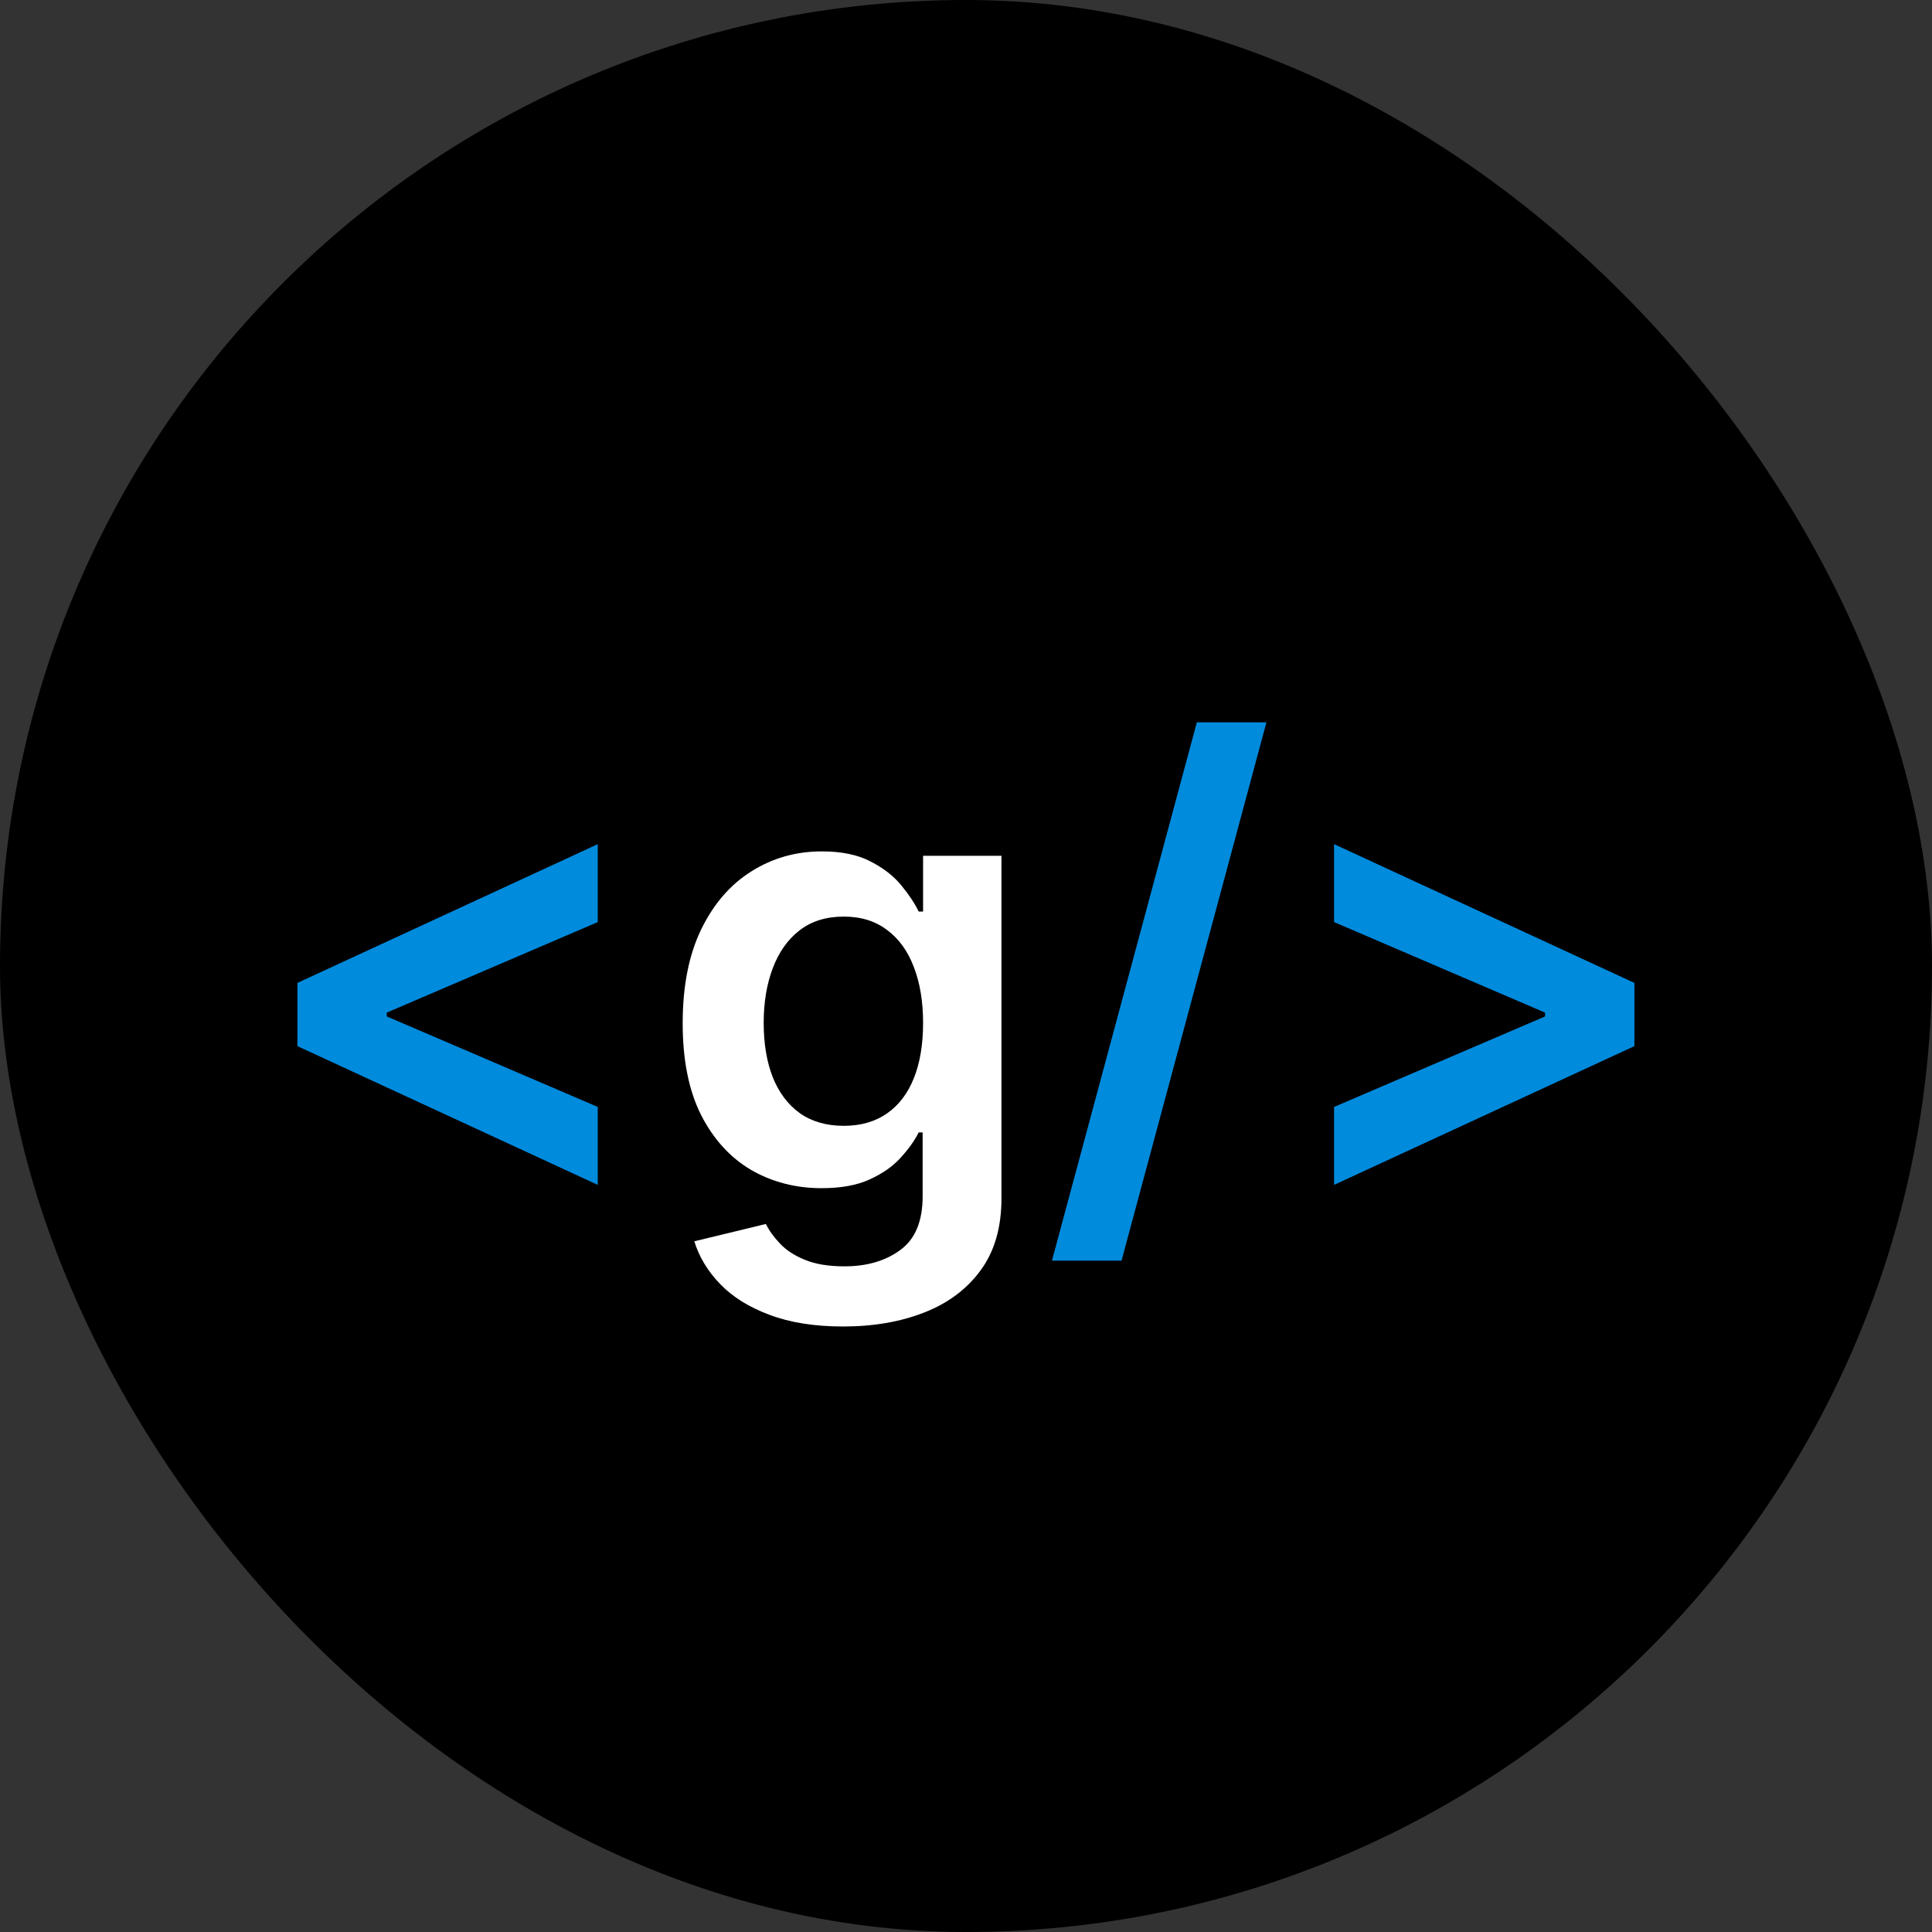
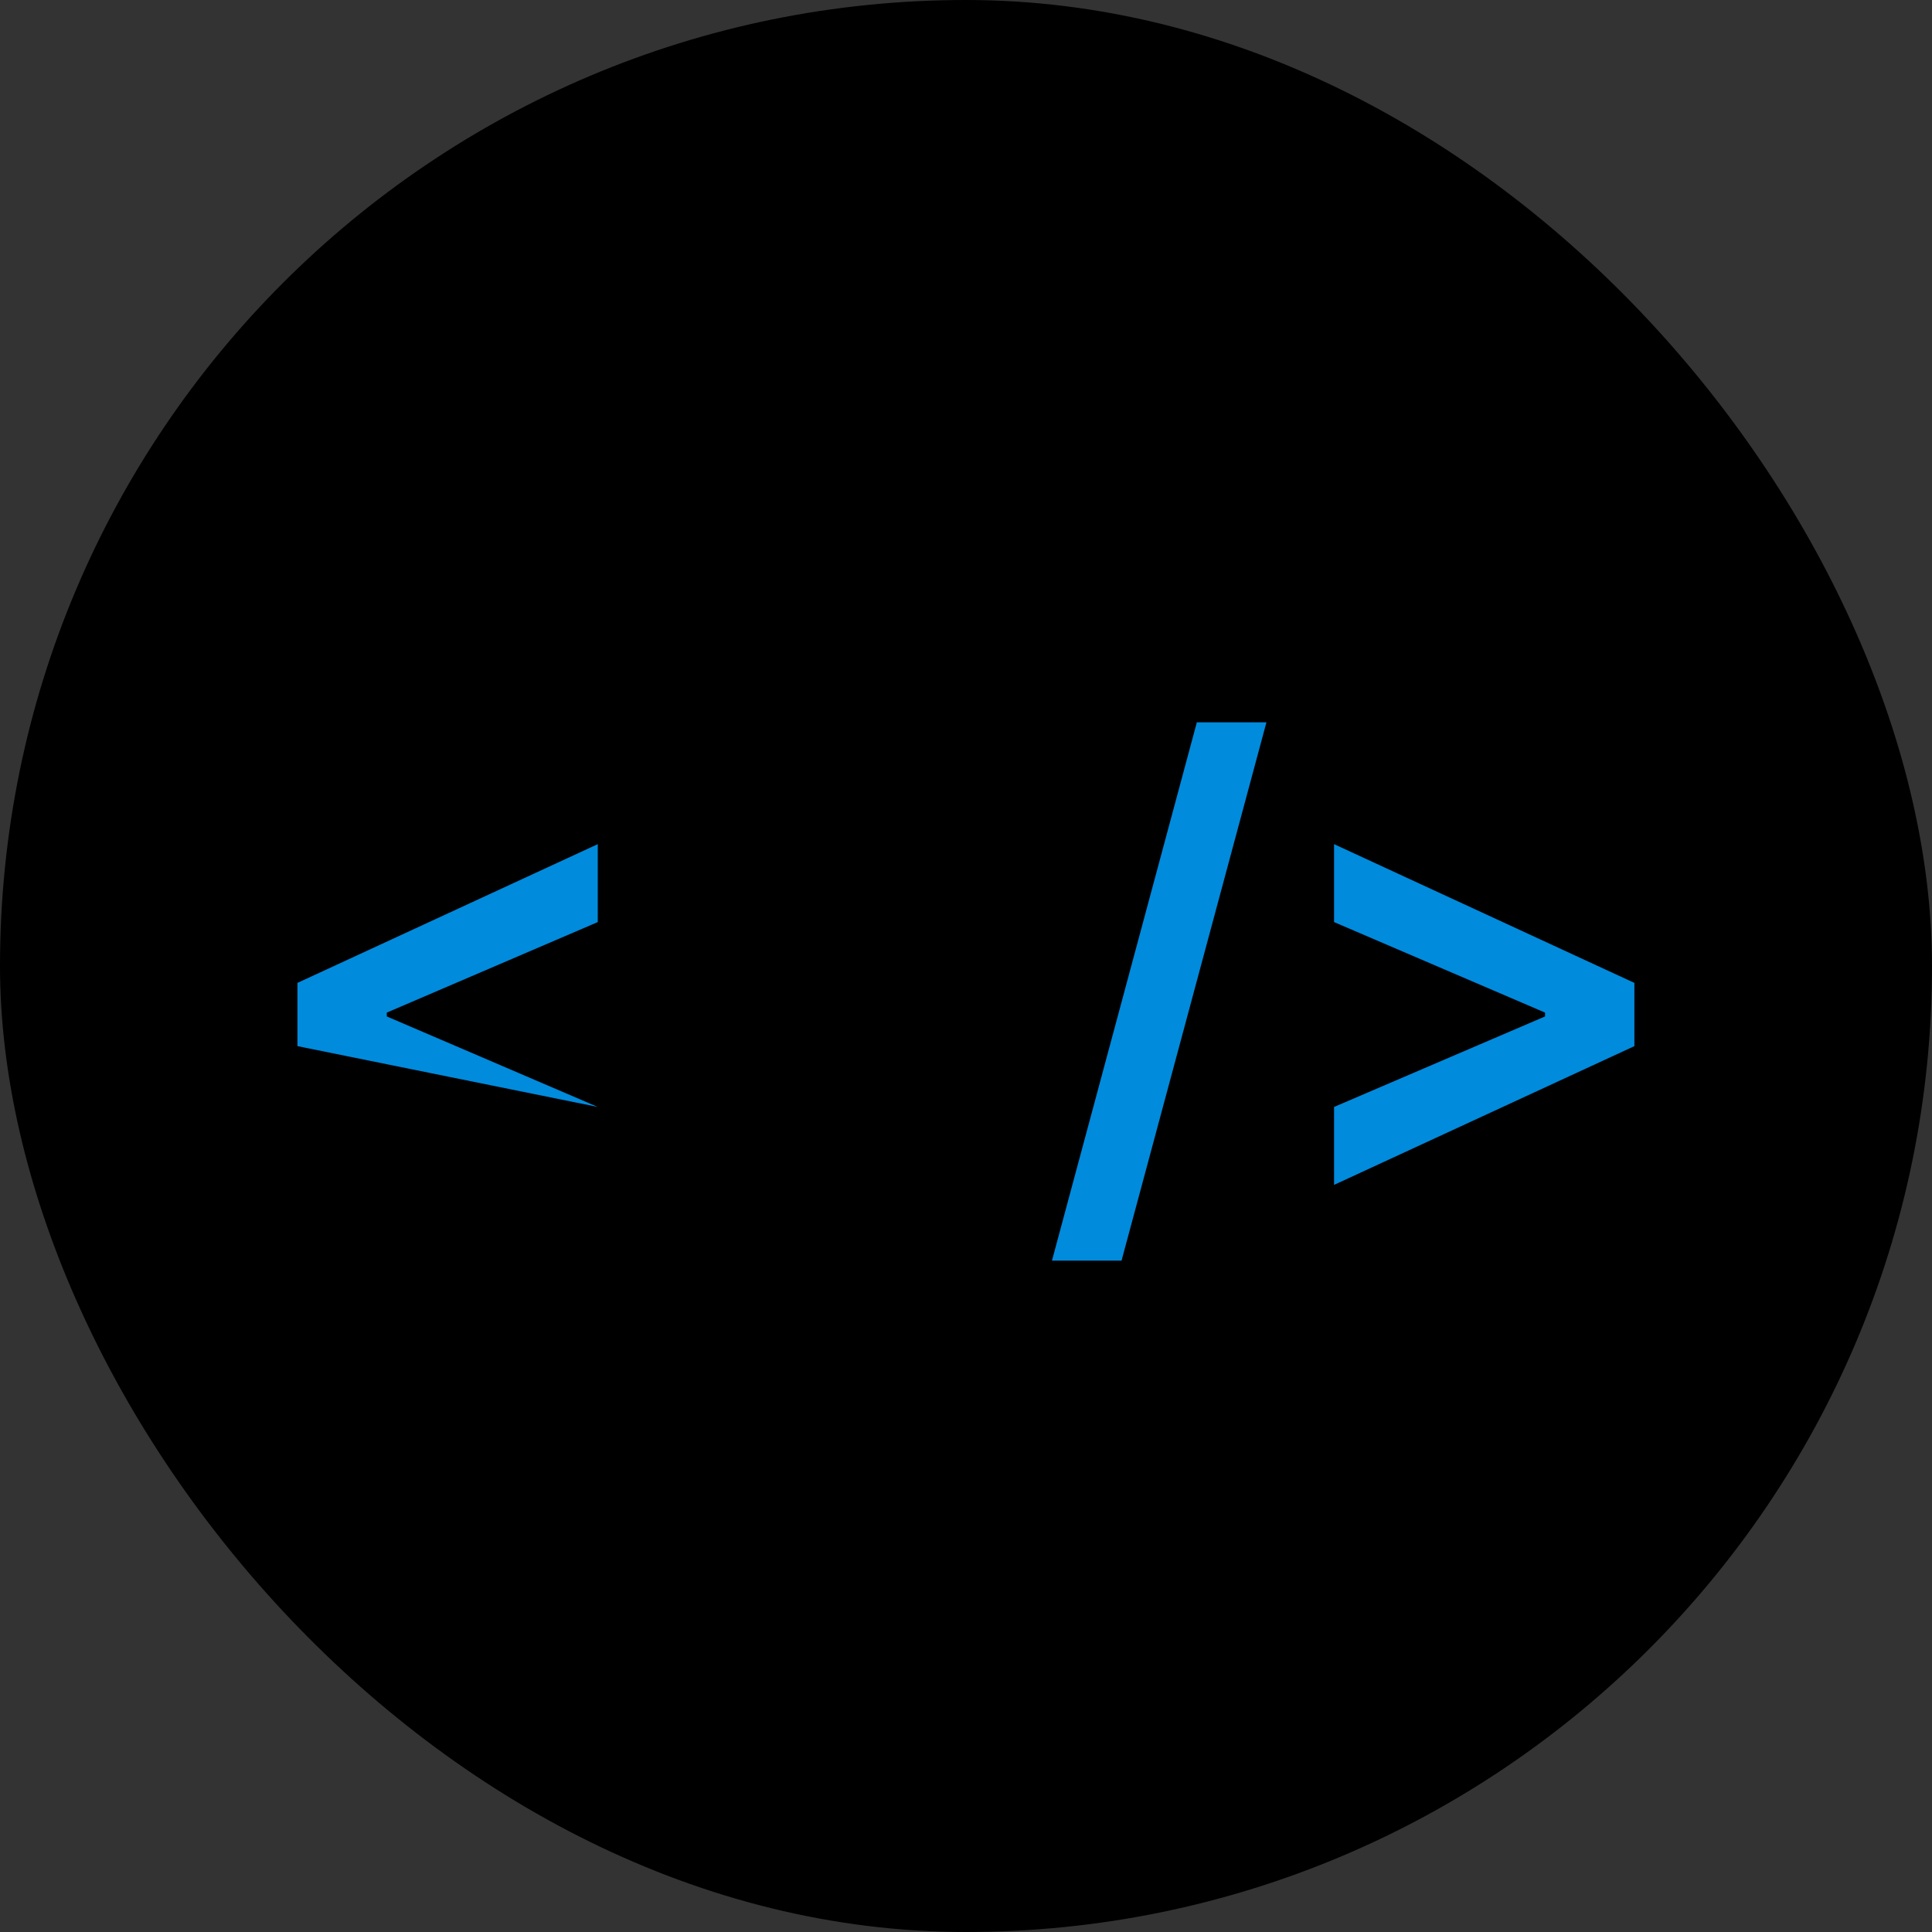
<svg xmlns="http://www.w3.org/2000/svg" width="200" height="200" viewBox="0 0 200 200" fill="none">
  <rect x="0" y="0" width="200" height="200" fill="#333333" stroke="none" />
  <rect width="200" height="200" rx="100" fill="black" />
-   <path d="M30.79 108.295V101.75L61.881 87.386V95.454L39.79 104.932L40.04 104.5V105.545L39.79 105.114L61.881 114.591V122.659L30.79 108.295ZM131.102 74.773L116.102 130.5H108.898L123.898 74.773H131.102ZM169.193 108.295L138.102 122.659V114.591L160.193 105.114L159.943 105.545V104.5L160.193 104.932L138.102 95.454V87.386L169.193 101.75V108.295Z" fill="url(#paint0_linear_7_2)" />
-   <path d="M87.284 137.318C84.329 137.318 81.792 136.917 79.671 136.114C77.549 135.326 75.845 134.265 74.557 132.932C73.269 131.598 72.375 130.121 71.875 128.5L79.284 126.705C79.617 127.386 80.102 128.061 80.739 128.727C81.375 129.409 82.231 129.97 83.307 130.409C84.398 130.864 85.769 131.091 87.421 131.091C89.754 131.091 91.686 130.523 93.216 129.386C94.746 128.265 95.511 126.417 95.511 123.841V117.227H95.102C94.678 118.076 94.057 118.947 93.239 119.841C92.436 120.735 91.367 121.485 90.034 122.091C88.716 122.697 87.057 123 85.057 123C82.375 123 79.943 122.371 77.761 121.114C75.595 119.841 73.867 117.947 72.579 115.432C71.307 112.902 70.671 109.735 70.671 105.932C70.671 102.098 71.307 98.864 72.579 96.227C73.867 93.576 75.602 91.568 77.784 90.204C79.966 88.826 82.398 88.136 85.079 88.136C87.125 88.136 88.807 88.485 90.125 89.182C91.458 89.864 92.519 90.689 93.307 91.659C94.095 92.614 94.693 93.515 95.102 94.364H95.557V88.591H103.67V124.068C103.67 127.053 102.958 129.523 101.534 131.477C100.11 133.432 98.163 134.894 95.693 135.864C93.224 136.833 90.421 137.318 87.284 137.318ZM87.352 116.545C89.095 116.545 90.579 116.121 91.807 115.273C93.034 114.424 93.966 113.205 94.602 111.614C95.239 110.023 95.557 108.114 95.557 105.886C95.557 103.689 95.239 101.765 94.602 100.114C93.981 98.462 93.057 97.182 91.829 96.273C90.617 95.349 89.125 94.886 87.352 94.886C85.519 94.886 83.989 95.364 82.761 96.318C81.534 97.273 80.61 98.583 79.989 100.25C79.367 101.902 79.057 103.78 79.057 105.886C79.057 108.023 79.367 109.894 79.989 111.5C80.625 113.091 81.557 114.333 82.784 115.227C84.026 116.106 85.549 116.545 87.352 116.545Z" fill="url(#paint1_linear_7_2)" />
+   <path d="M30.79 108.295V101.75L61.881 87.386V95.454L39.79 104.932L40.04 104.5V105.545L39.79 105.114L61.881 114.591L30.79 108.295ZM131.102 74.773L116.102 130.5H108.898L123.898 74.773H131.102ZM169.193 108.295L138.102 122.659V114.591L160.193 105.114L159.943 105.545V104.5L160.193 104.932L138.102 95.454V87.386L169.193 101.75V108.295Z" fill="url(#paint0_linear_7_2)" />
  <defs>
    <linearGradient id="paint0_linear_7_2" x1="24.5" y1="100" x2="175.5" y2="100" gradientUnits="userSpaceOnUse">
      <stop offset="0.367" stop-color="#008BDD" />
    </linearGradient>
    <linearGradient id="paint1_linear_7_2" x1="24.5" y1="100" x2="175.5" y2="100" gradientUnits="userSpaceOnUse">
      <stop offset="0.367" stop-color="white" />
    </linearGradient>
  </defs>
</svg>